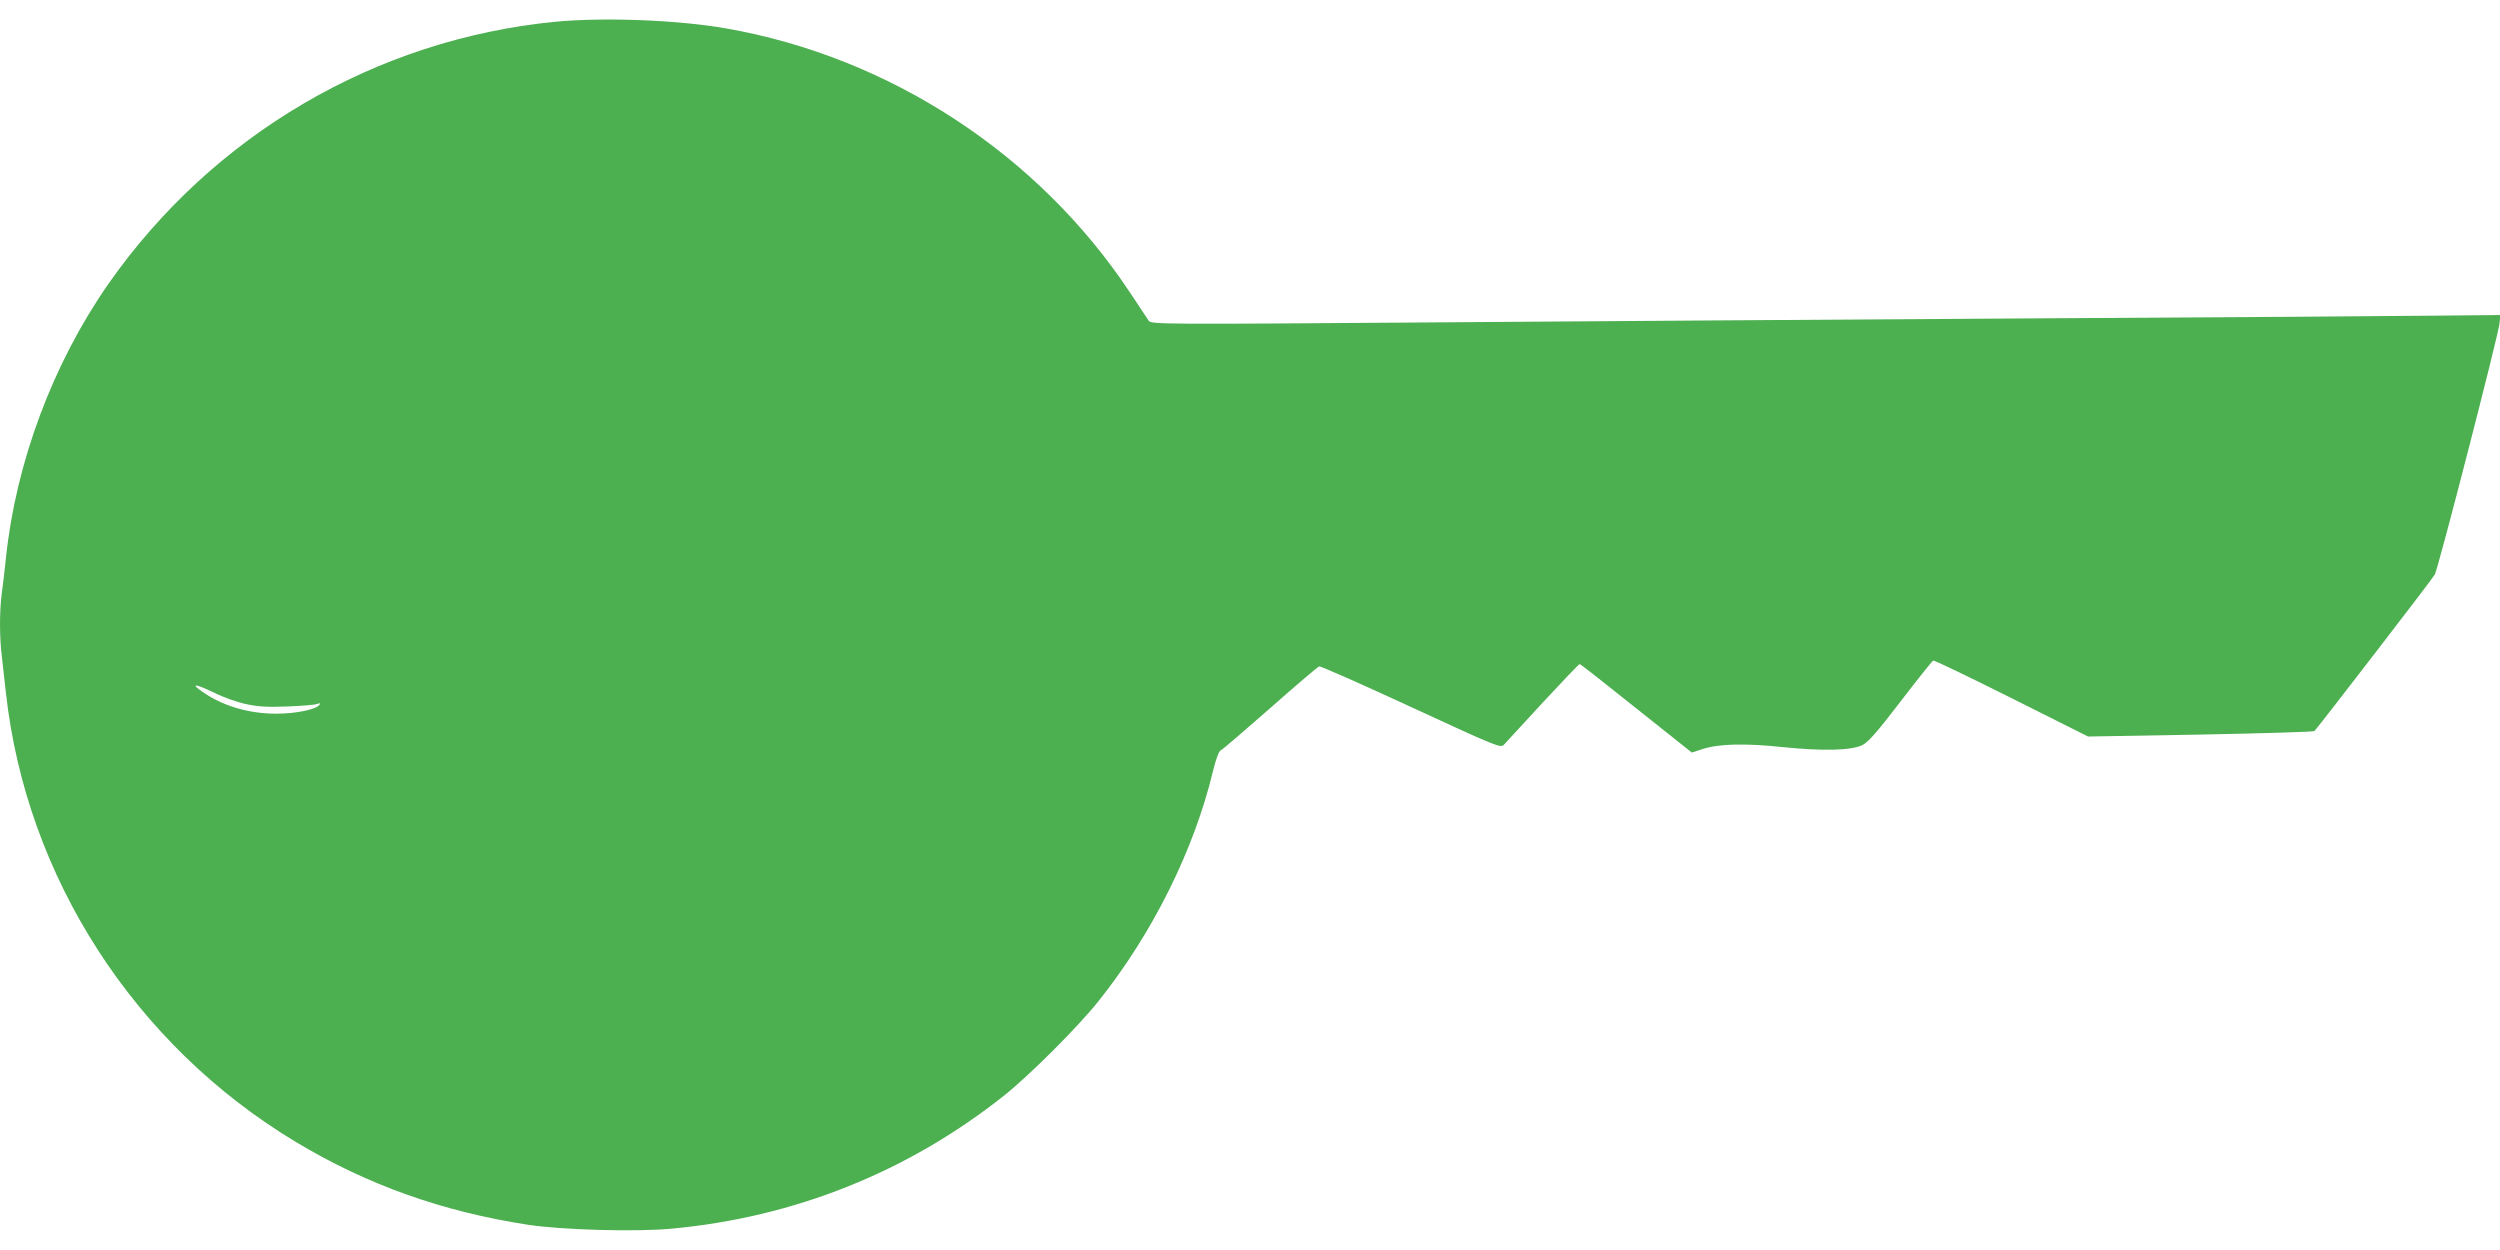
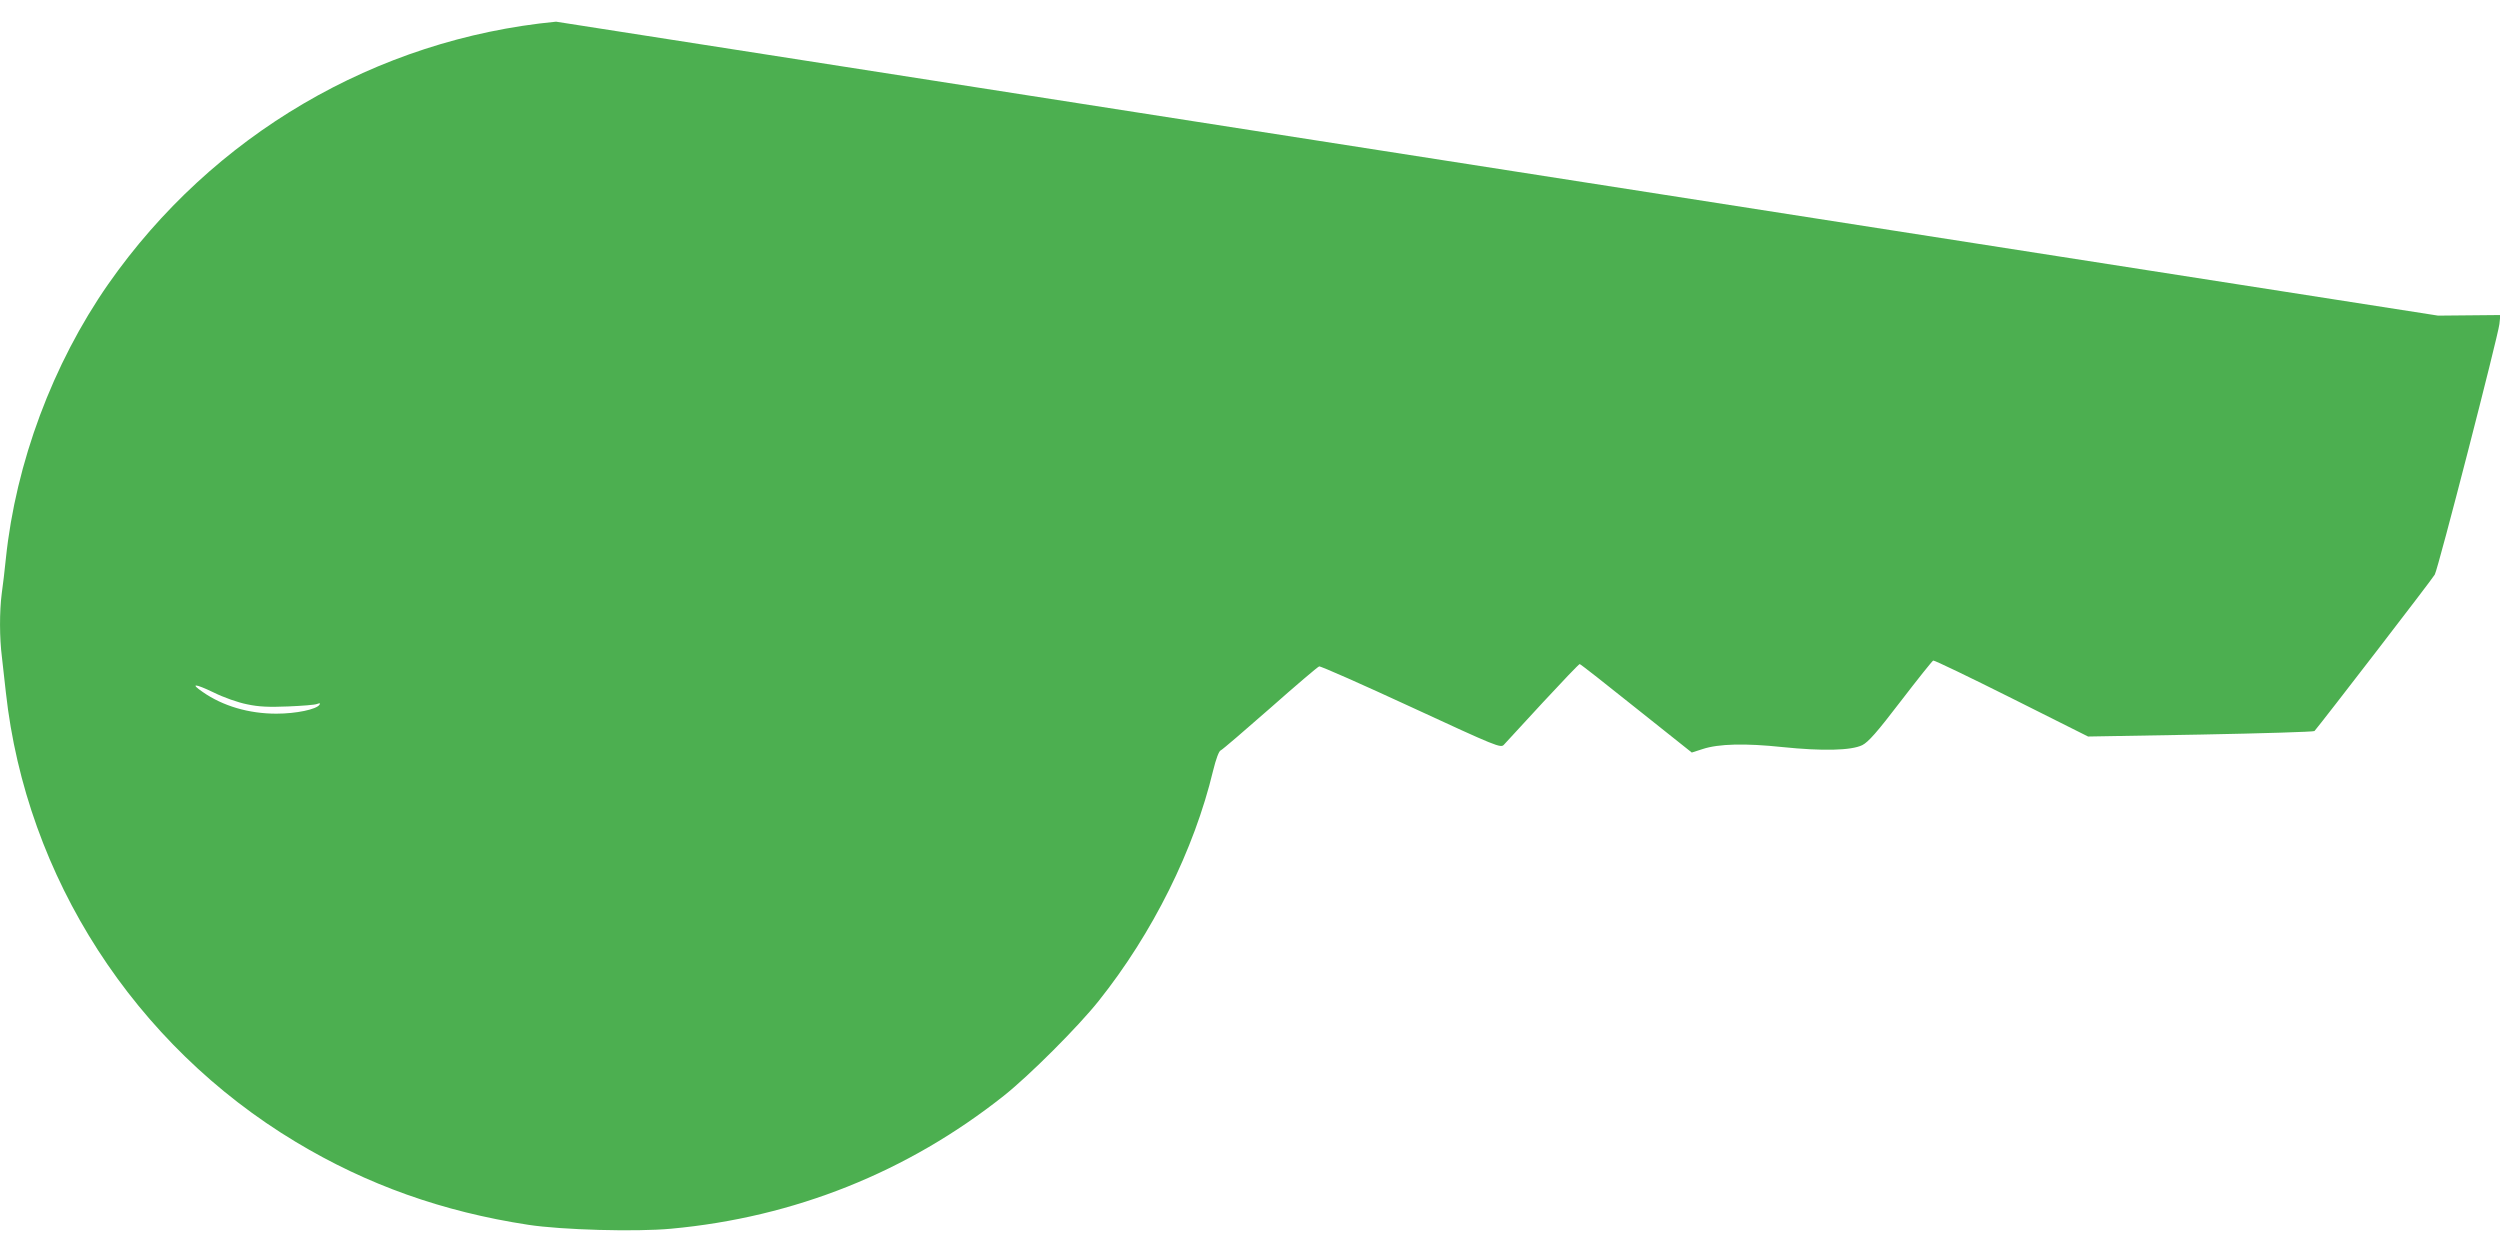
<svg xmlns="http://www.w3.org/2000/svg" version="1.0" width="1280pt" height="640pt" viewBox="0 0 1280 640" preserveAspectRatio="xMidYMid meet">
  <g transform="translate(0,640) scale(0.1,-0.1)" fill="#4caf50" stroke="none">
-     <path d="M2847 6289 c-922 -89 -1759 -580 -2293 -1344 -284 -408 -473 -914 -524 -1405 -6 -58 -15 -138 -21 -178 -12 -93 -12 -227 1 -328 5 -43 14 -124 20 -179 104 -946 658 -1805 1485 -2302 364 -219 751 -357 1190 -424 169 -26 551 -37 731 -20 631 58 1211 290 1704 681 131 104 380 353 485 485 276 346 489 774 586 1179 15 61 30 101 39 104 8 3 122 101 253 216 131 116 244 212 251 214 8 2 220 -92 471 -208 439 -203 459 -211 475 -193 9 10 99 107 199 216 100 108 185 197 189 197 4 0 134 -102 290 -227 l284 -226 56 18 c82 27 218 30 408 10 204 -21 352 -18 409 10 31 16 74 64 197 225 86 112 161 206 166 208 6 2 186 -85 402 -193 l391 -196 576 10 c317 6 579 14 583 18 37 43 605 780 616 801 18 32 323 1217 331 1283 l5 46 -319 -3 c-175 -2 -1101 -9 -2058 -14 -957 -6 -2368 -15 -3135 -21 -1340 -10 -1395 -9 -1408 8 -7 10 -51 76 -97 146 -469 708 -1231 1206 -2070 1352 -246 43 -623 57 -868 34z m-1582 -3495 c60 -13 112 -15 210 -11 72 3 139 8 149 13 14 5 17 4 12 -4 -15 -24 -120 -46 -221 -46 -141 0 -274 39 -377 111 -66 45 -41 44 55 -2 52 -26 126 -52 172 -61z" />
+     <path d="M2847 6289 c-922 -89 -1759 -580 -2293 -1344 -284 -408 -473 -914 -524 -1405 -6 -58 -15 -138 -21 -178 -12 -93 -12 -227 1 -328 5 -43 14 -124 20 -179 104 -946 658 -1805 1485 -2302 364 -219 751 -357 1190 -424 169 -26 551 -37 731 -20 631 58 1211 290 1704 681 131 104 380 353 485 485 276 346 489 774 586 1179 15 61 30 101 39 104 8 3 122 101 253 216 131 116 244 212 251 214 8 2 220 -92 471 -208 439 -203 459 -211 475 -193 9 10 99 107 199 216 100 108 185 197 189 197 4 0 134 -102 290 -227 l284 -226 56 18 c82 27 218 30 408 10 204 -21 352 -18 409 10 31 16 74 64 197 225 86 112 161 206 166 208 6 2 186 -85 402 -193 l391 -196 576 10 c317 6 579 14 583 18 37 43 605 780 616 801 18 32 323 1217 331 1283 l5 46 -319 -3 z m-1582 -3495 c60 -13 112 -15 210 -11 72 3 139 8 149 13 14 5 17 4 12 -4 -15 -24 -120 -46 -221 -46 -141 0 -274 39 -377 111 -66 45 -41 44 55 -2 52 -26 126 -52 172 -61z" />
  </g>
</svg>